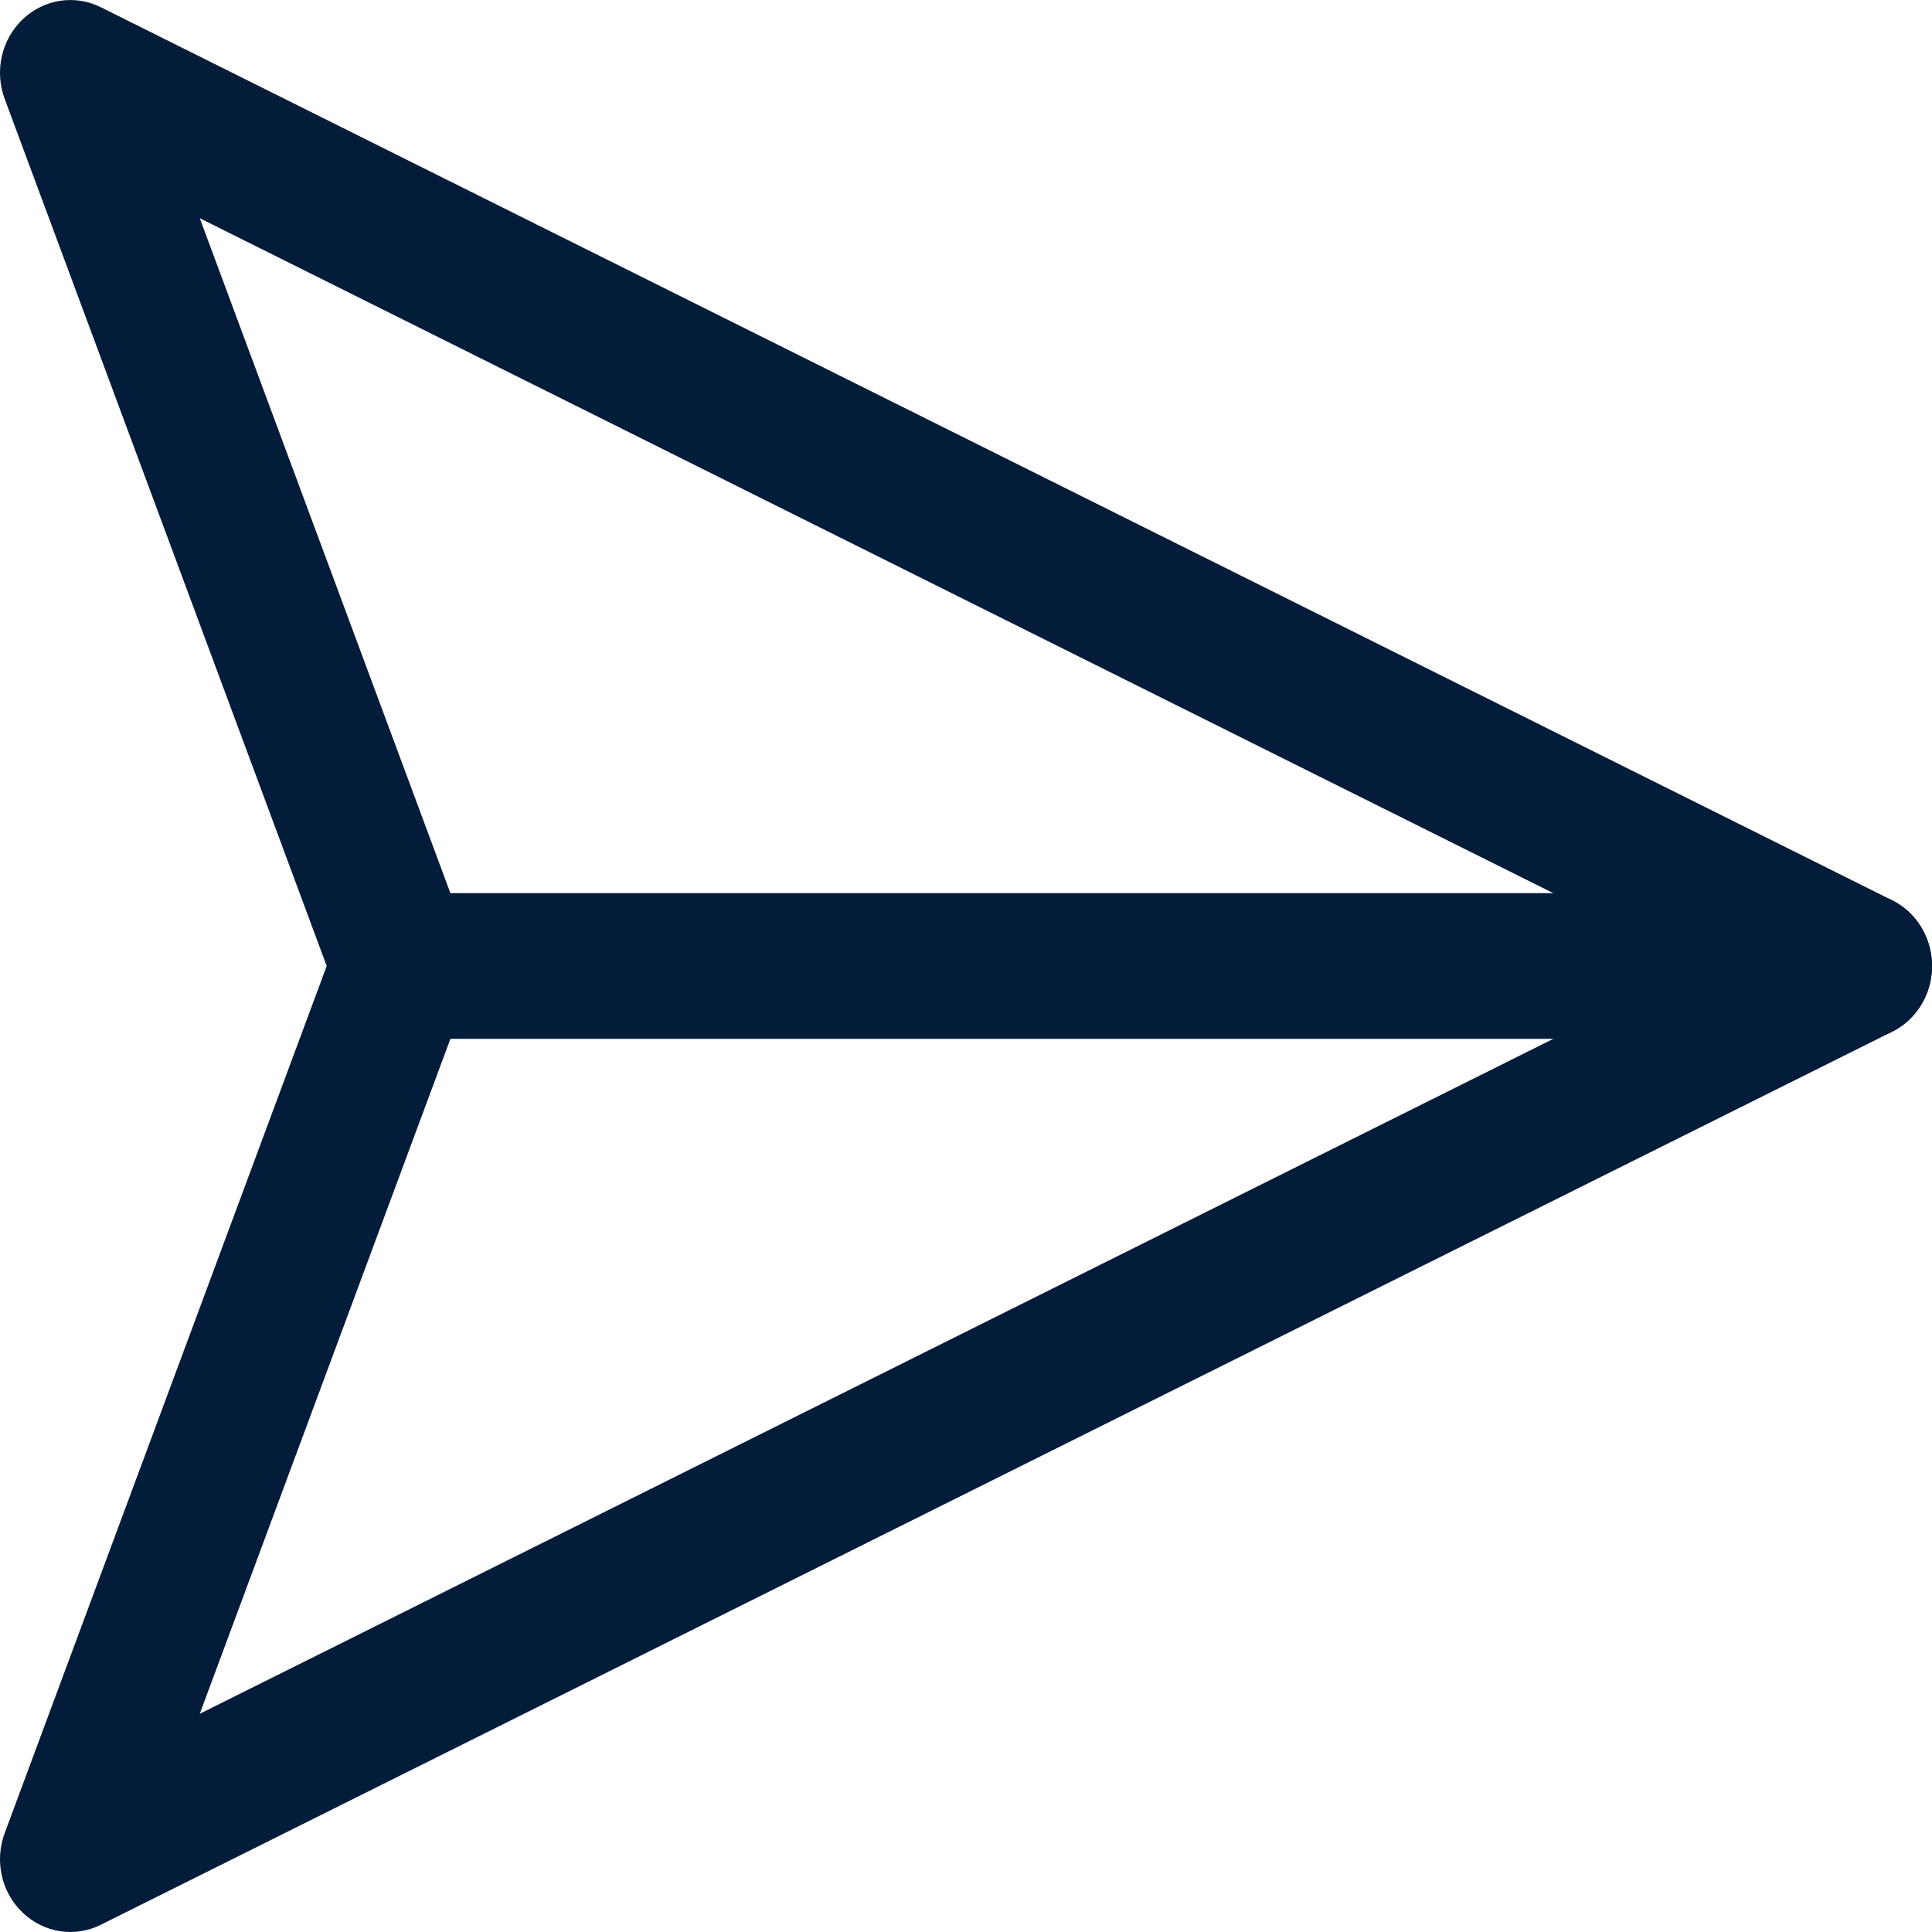
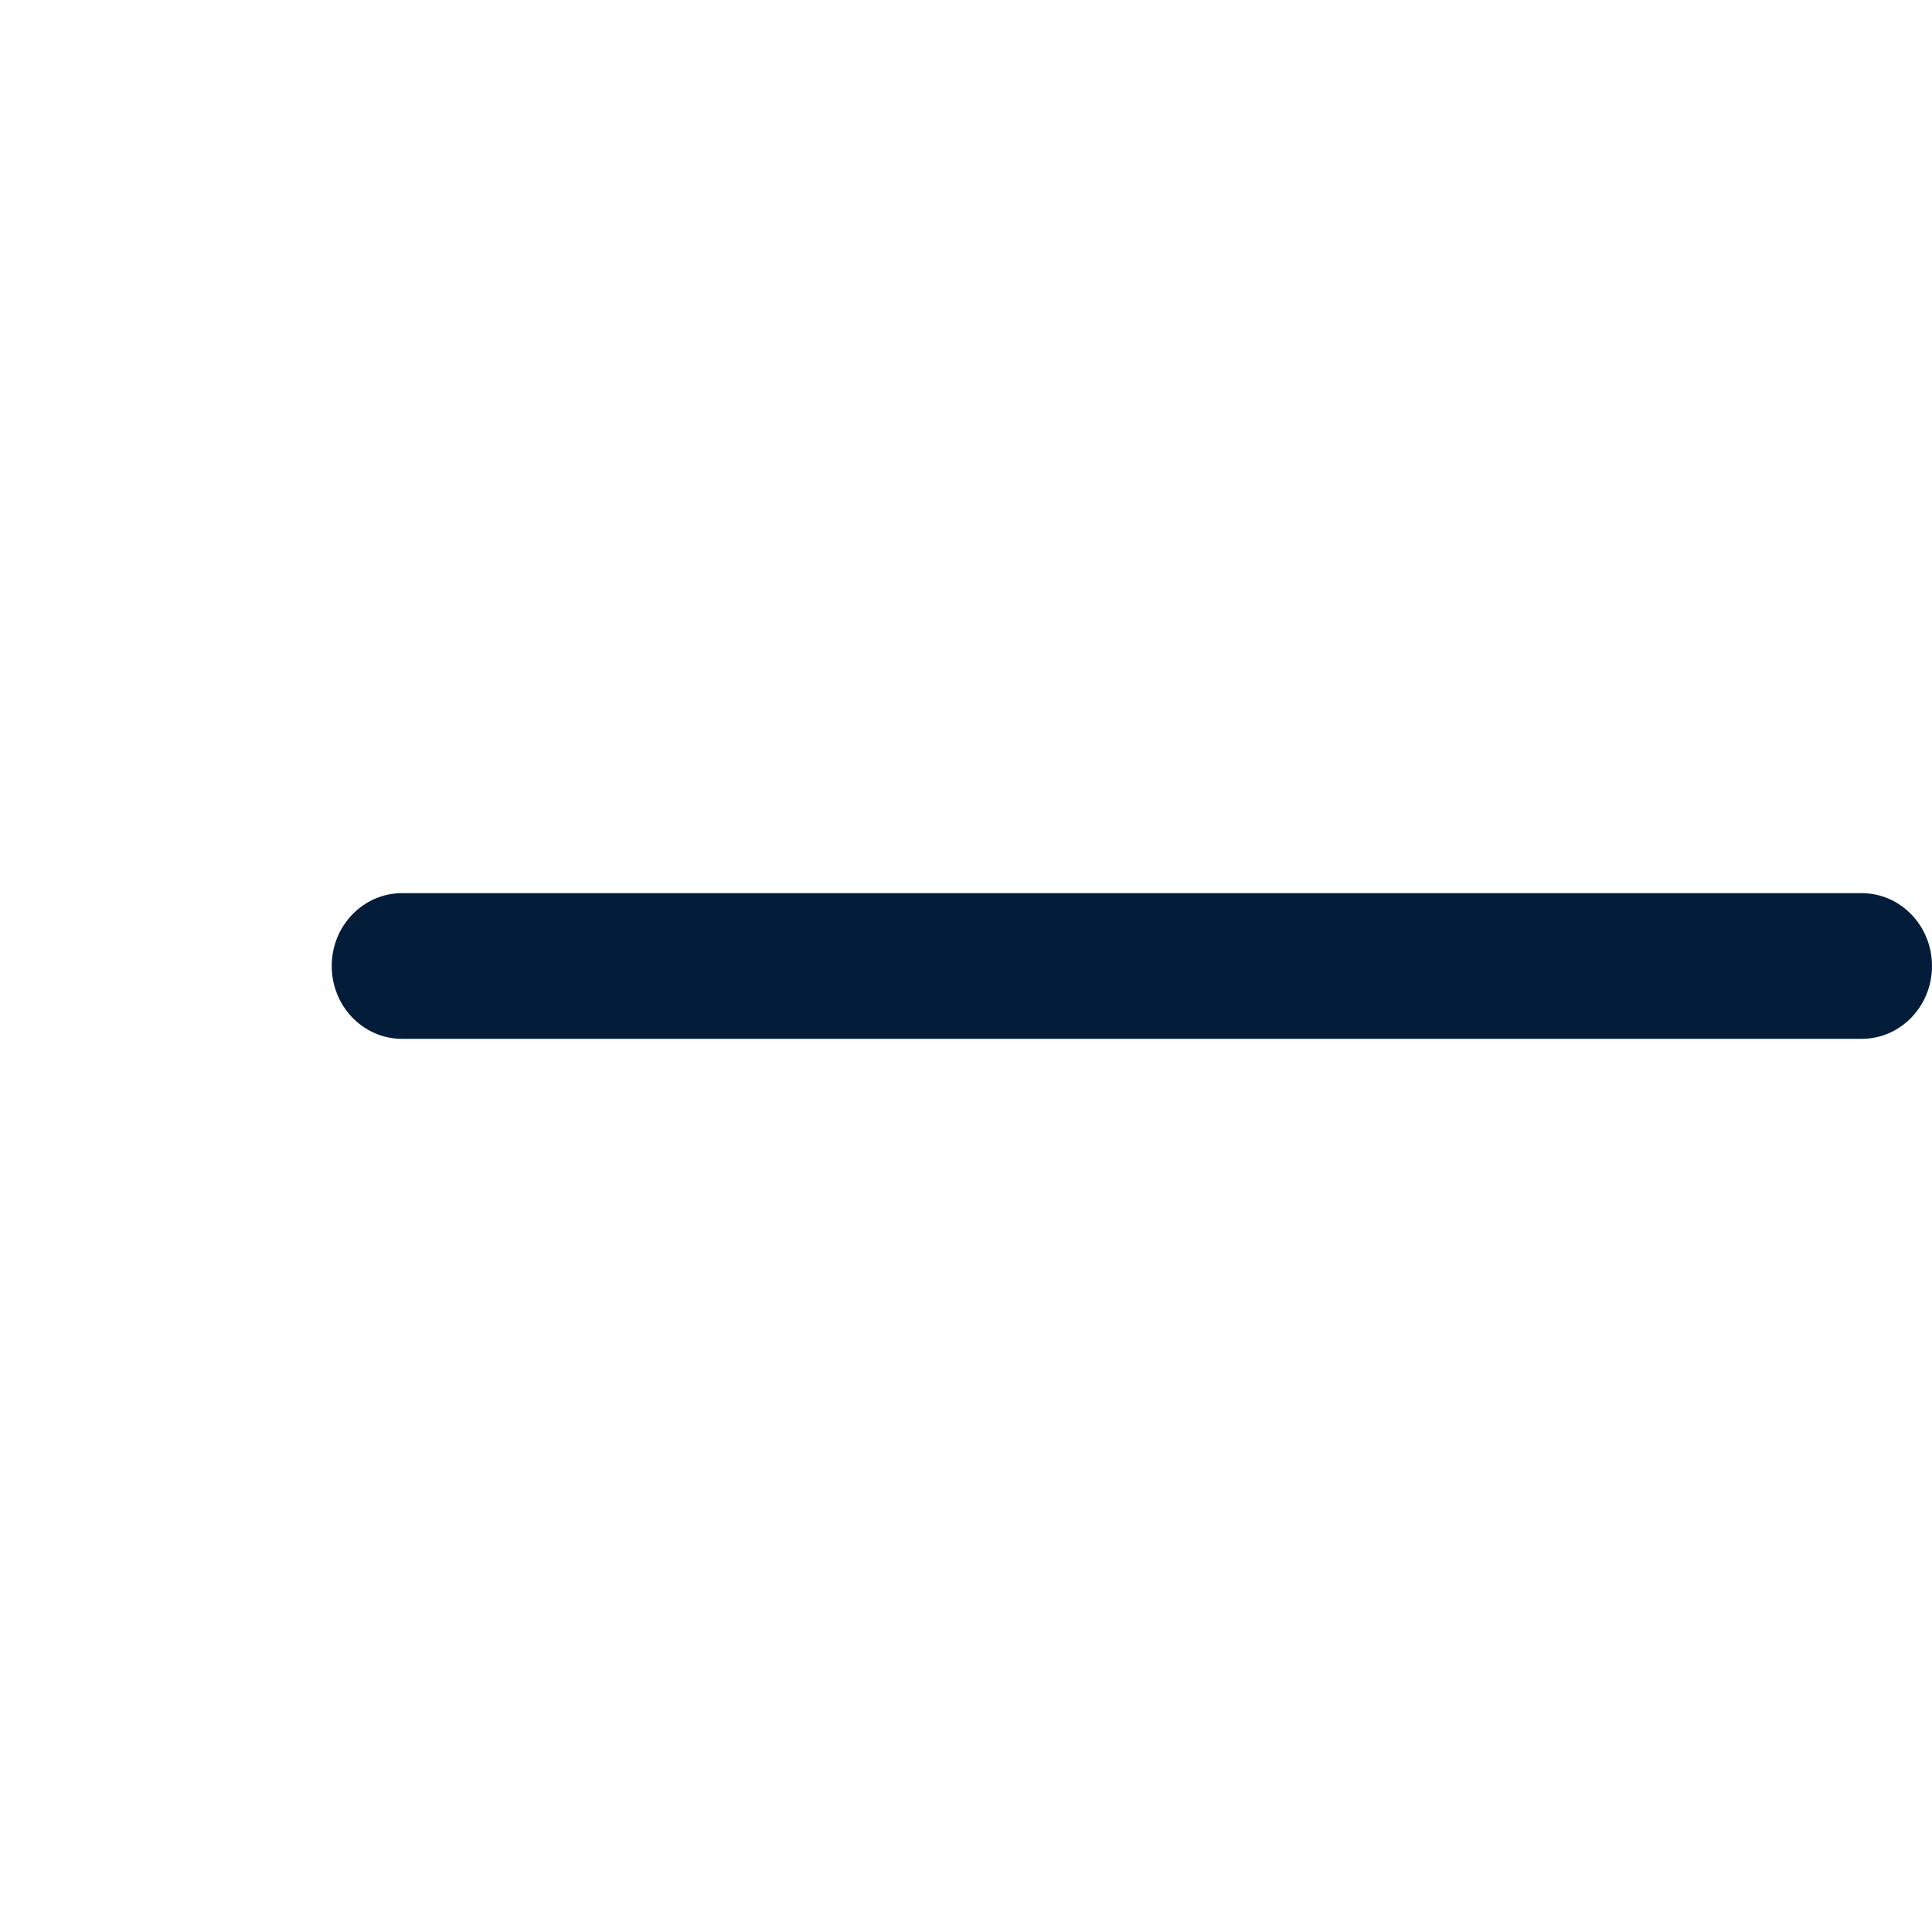
<svg xmlns="http://www.w3.org/2000/svg" width="20" height="20" viewBox="0 0 20 20" fill="none">
  <path fill-rule="evenodd" clip-rule="evenodd" d="M20 10C20 10.417 19.674 10.754 19.272 10.754L4.162 10.754C3.76 10.754 3.434 10.417 3.434 10C3.434 9.583 3.76 9.246 4.162 9.246L19.272 9.246C19.674 9.246 20 9.583 20 10Z" fill="#031C3A" />
-   <path fill-rule="evenodd" clip-rule="evenodd" d="M20 10C20 10.29 19.84 10.554 19.588 10.68L1.044 19.925C0.775 20.059 0.454 20.01 0.235 19.8C0.015 19.591 -0.059 19.264 0.049 18.975L3.382 10L0.049 1.025C-0.059 0.736 0.015 0.409 0.235 0.2C0.454 -0.01 0.775 -0.059 1.044 0.075L19.588 9.32C19.84 9.446 20 9.71 20 10ZM2.068 2.259L4.842 9.729C4.907 9.904 4.907 10.097 4.842 10.271L2.068 17.741L17.592 10L2.068 2.259Z" fill="#031C3A" />
</svg>